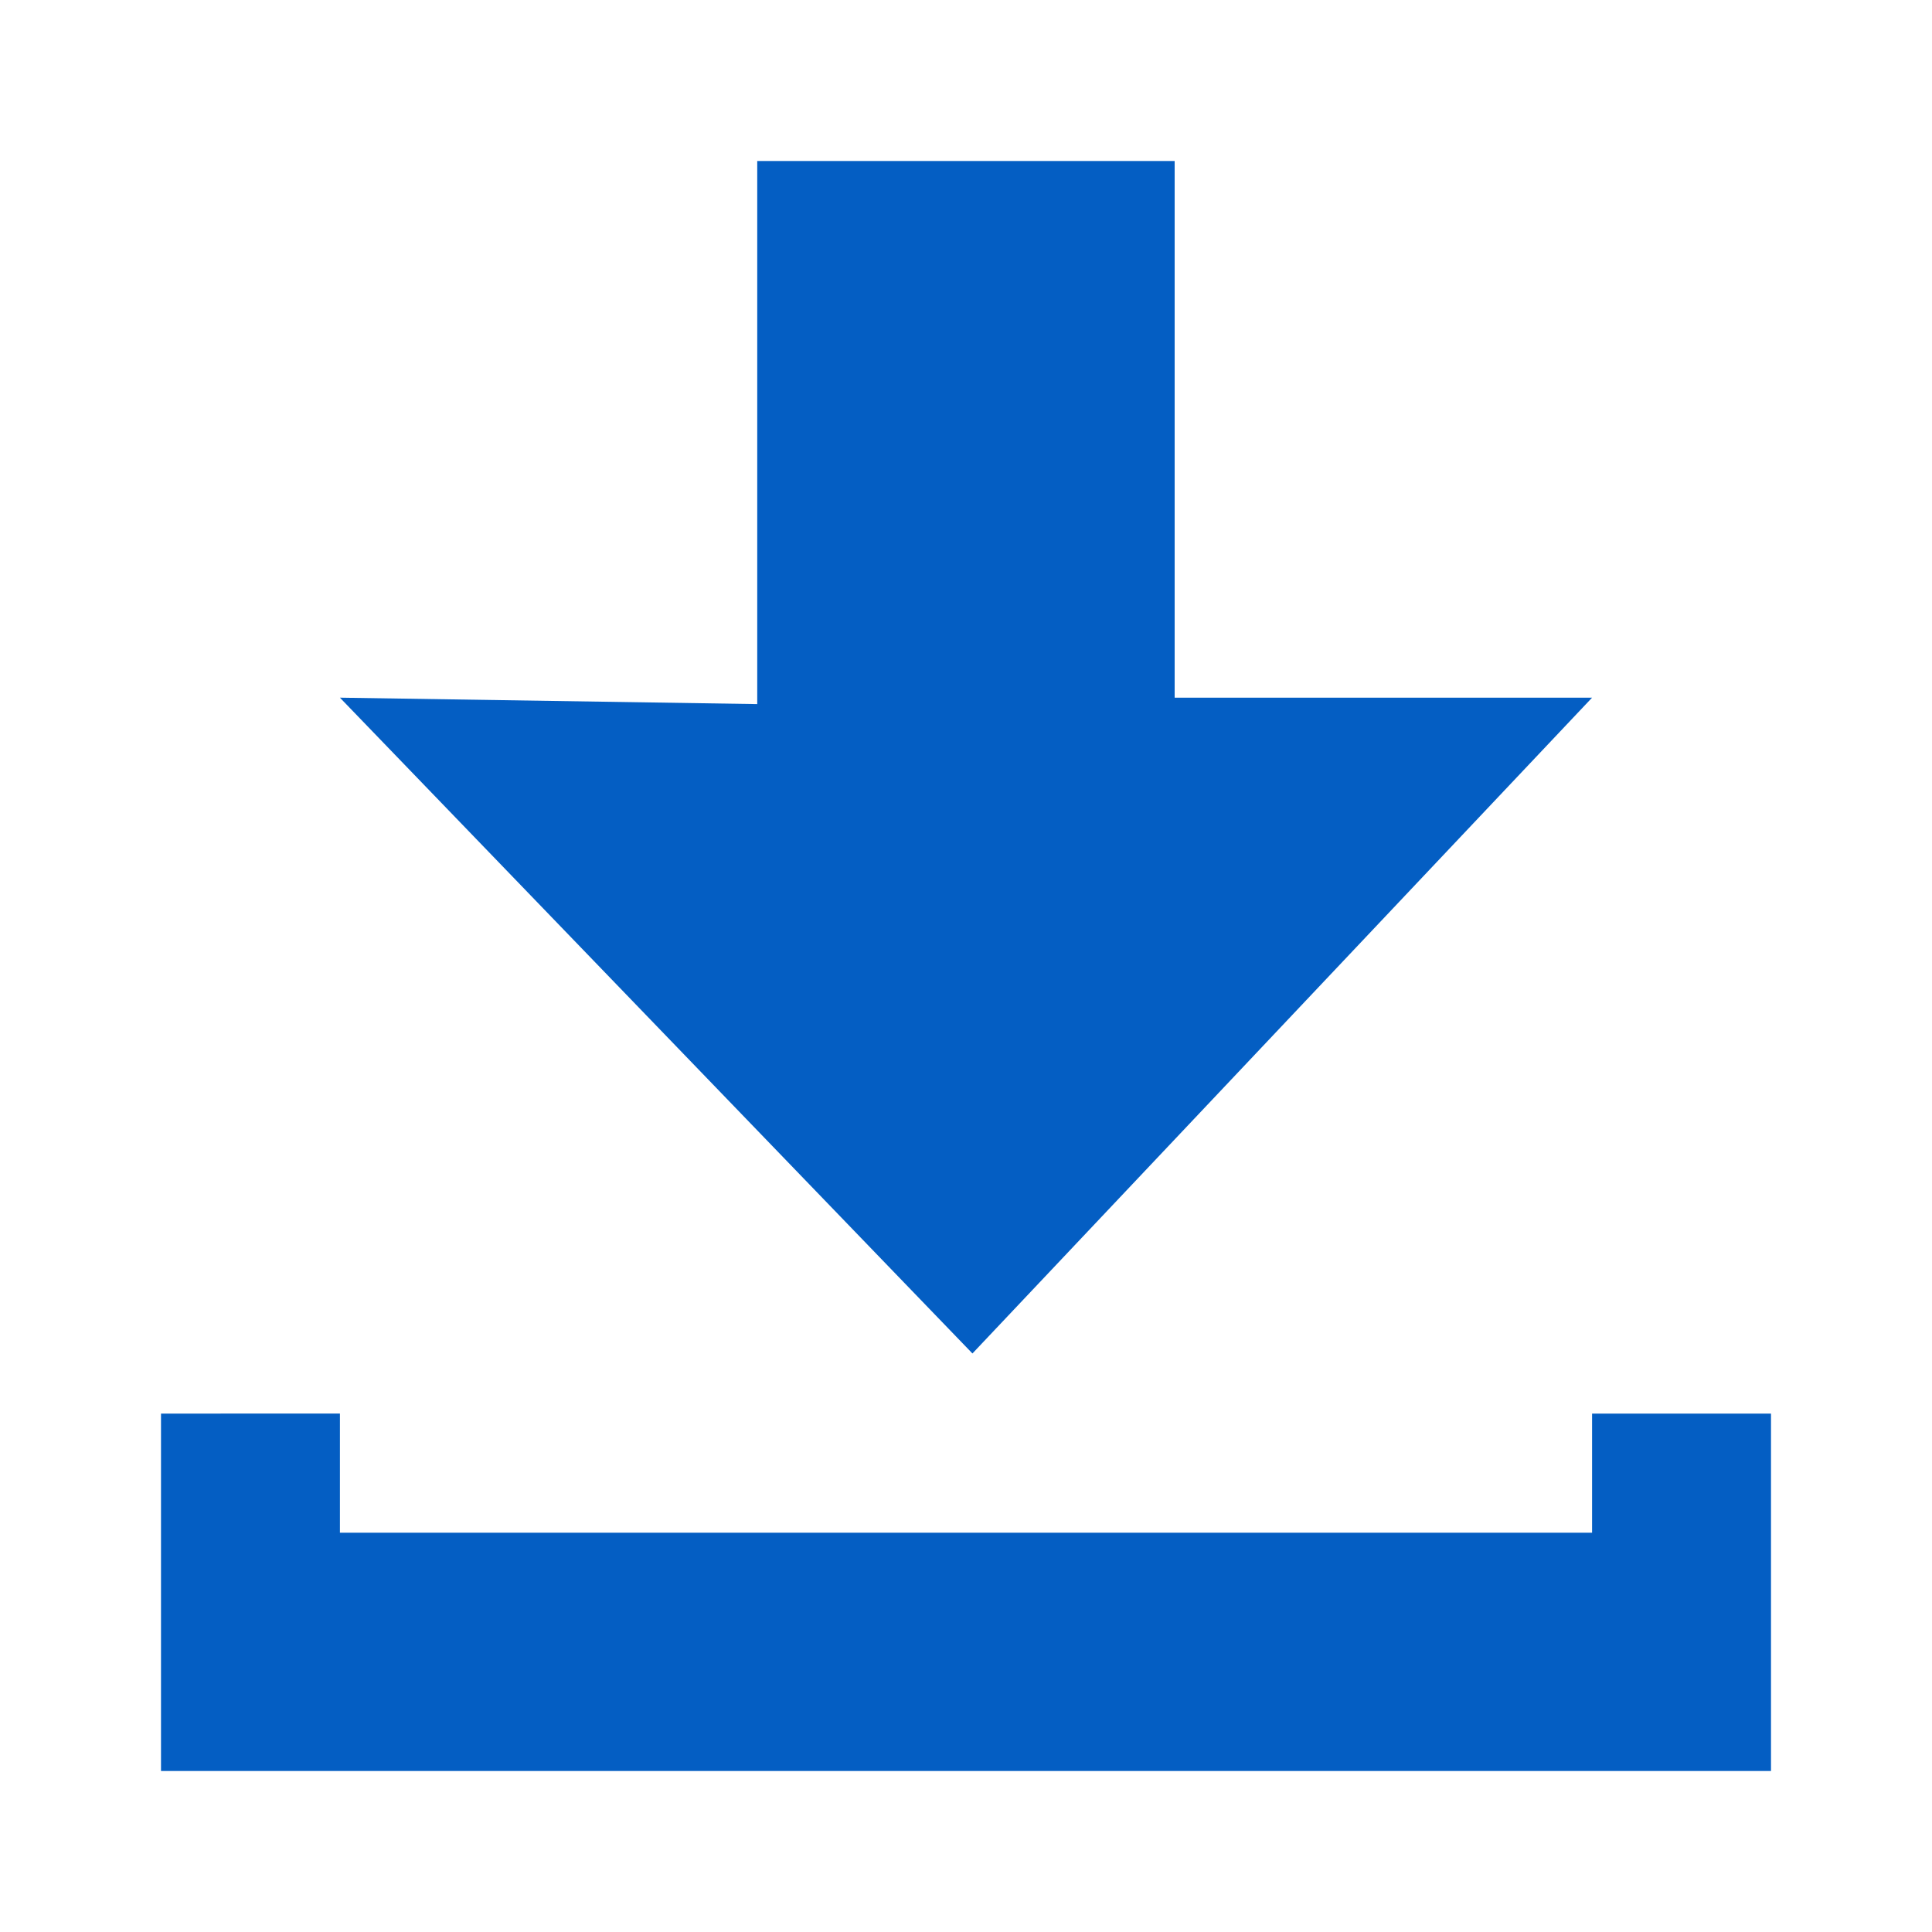
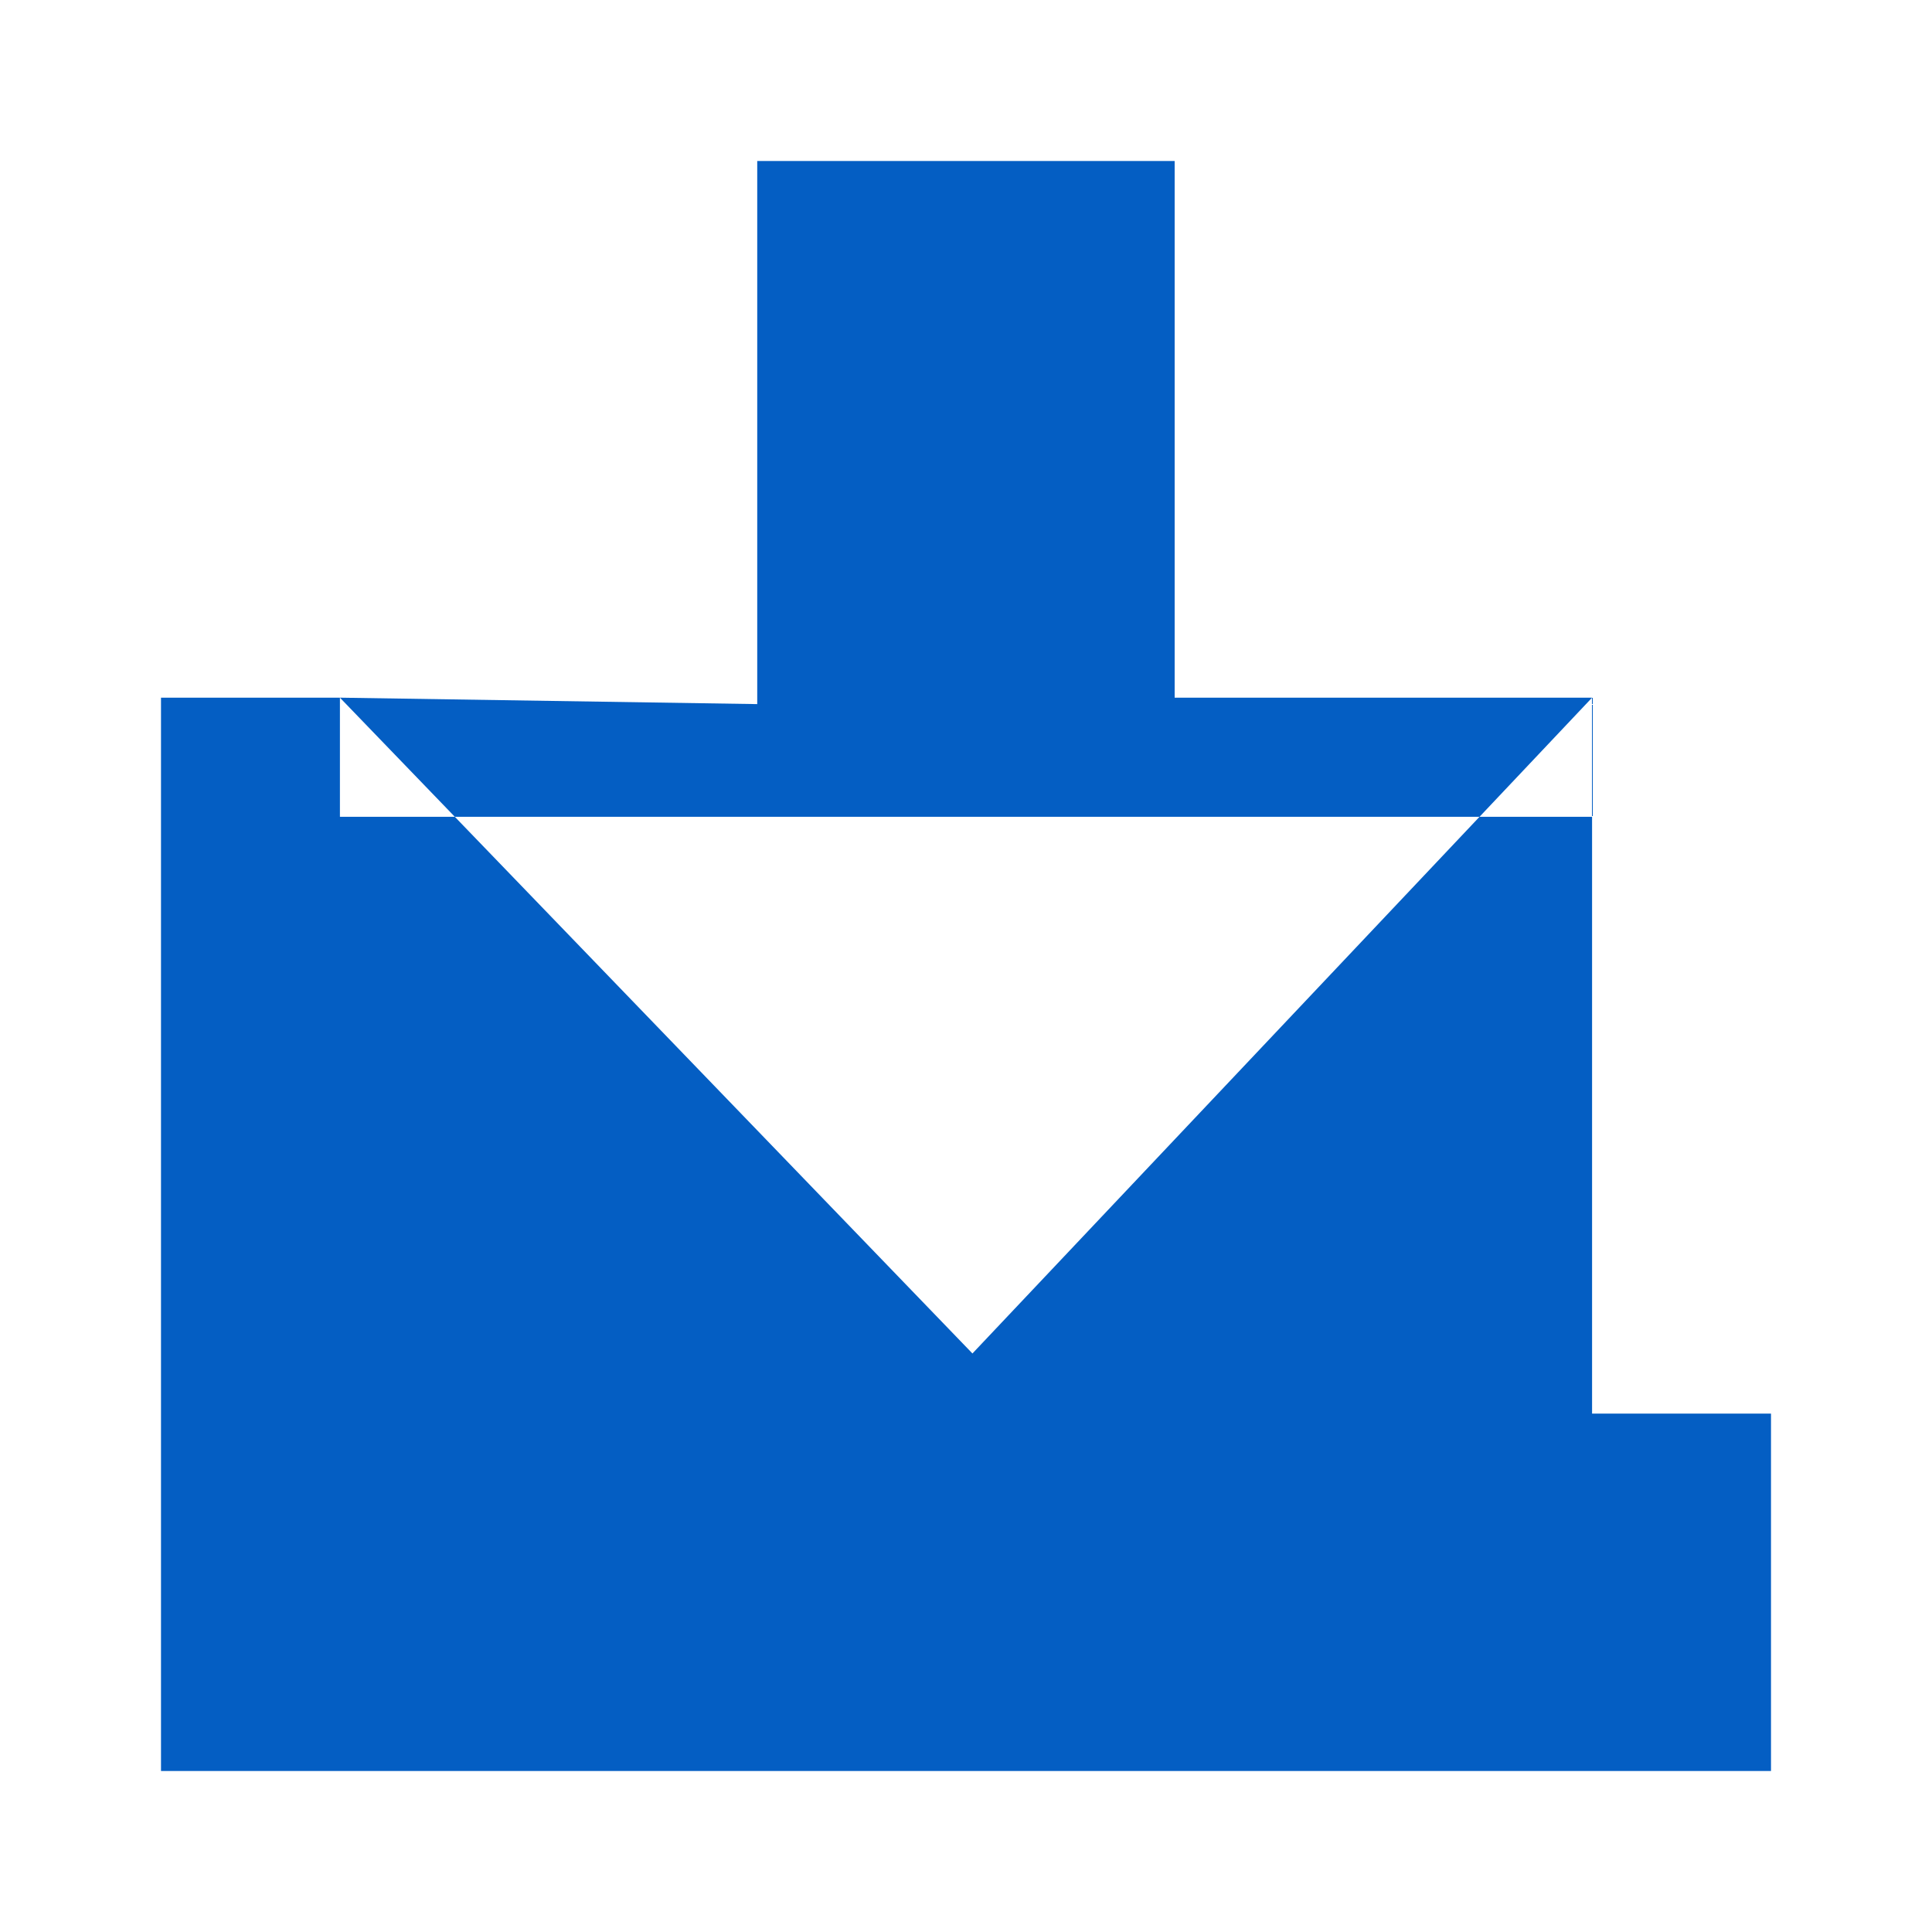
<svg xmlns="http://www.w3.org/2000/svg" width="18" height="18" viewBox="0 0 18 18">
  <defs>
    <style>
      .cls-1 {
        fill: #045ec3;
        fill-rule: evenodd;
      }
    </style>
  </defs>
-   <path id="形状_31" data-name="形状 31" class="cls-1" d="M805.333,1857h-3.889v-5h-3.889v5.06l-3.888-.06,5.893,6.11Zm0,6.67v1.11H793.667v-1.11H792V1867h15v-3.33h-1.667Z" transform="translate(-790.5 -1850.5)" />
+   <path id="形状_31" data-name="形状 31" class="cls-1" d="M805.333,1857h-3.889v-5h-3.889v5.06l-3.888-.06,5.893,6.11Zv1.11H793.667v-1.11H792V1867h15v-3.33h-1.667Z" transform="translate(-790.5 -1850.5)" />
</svg>